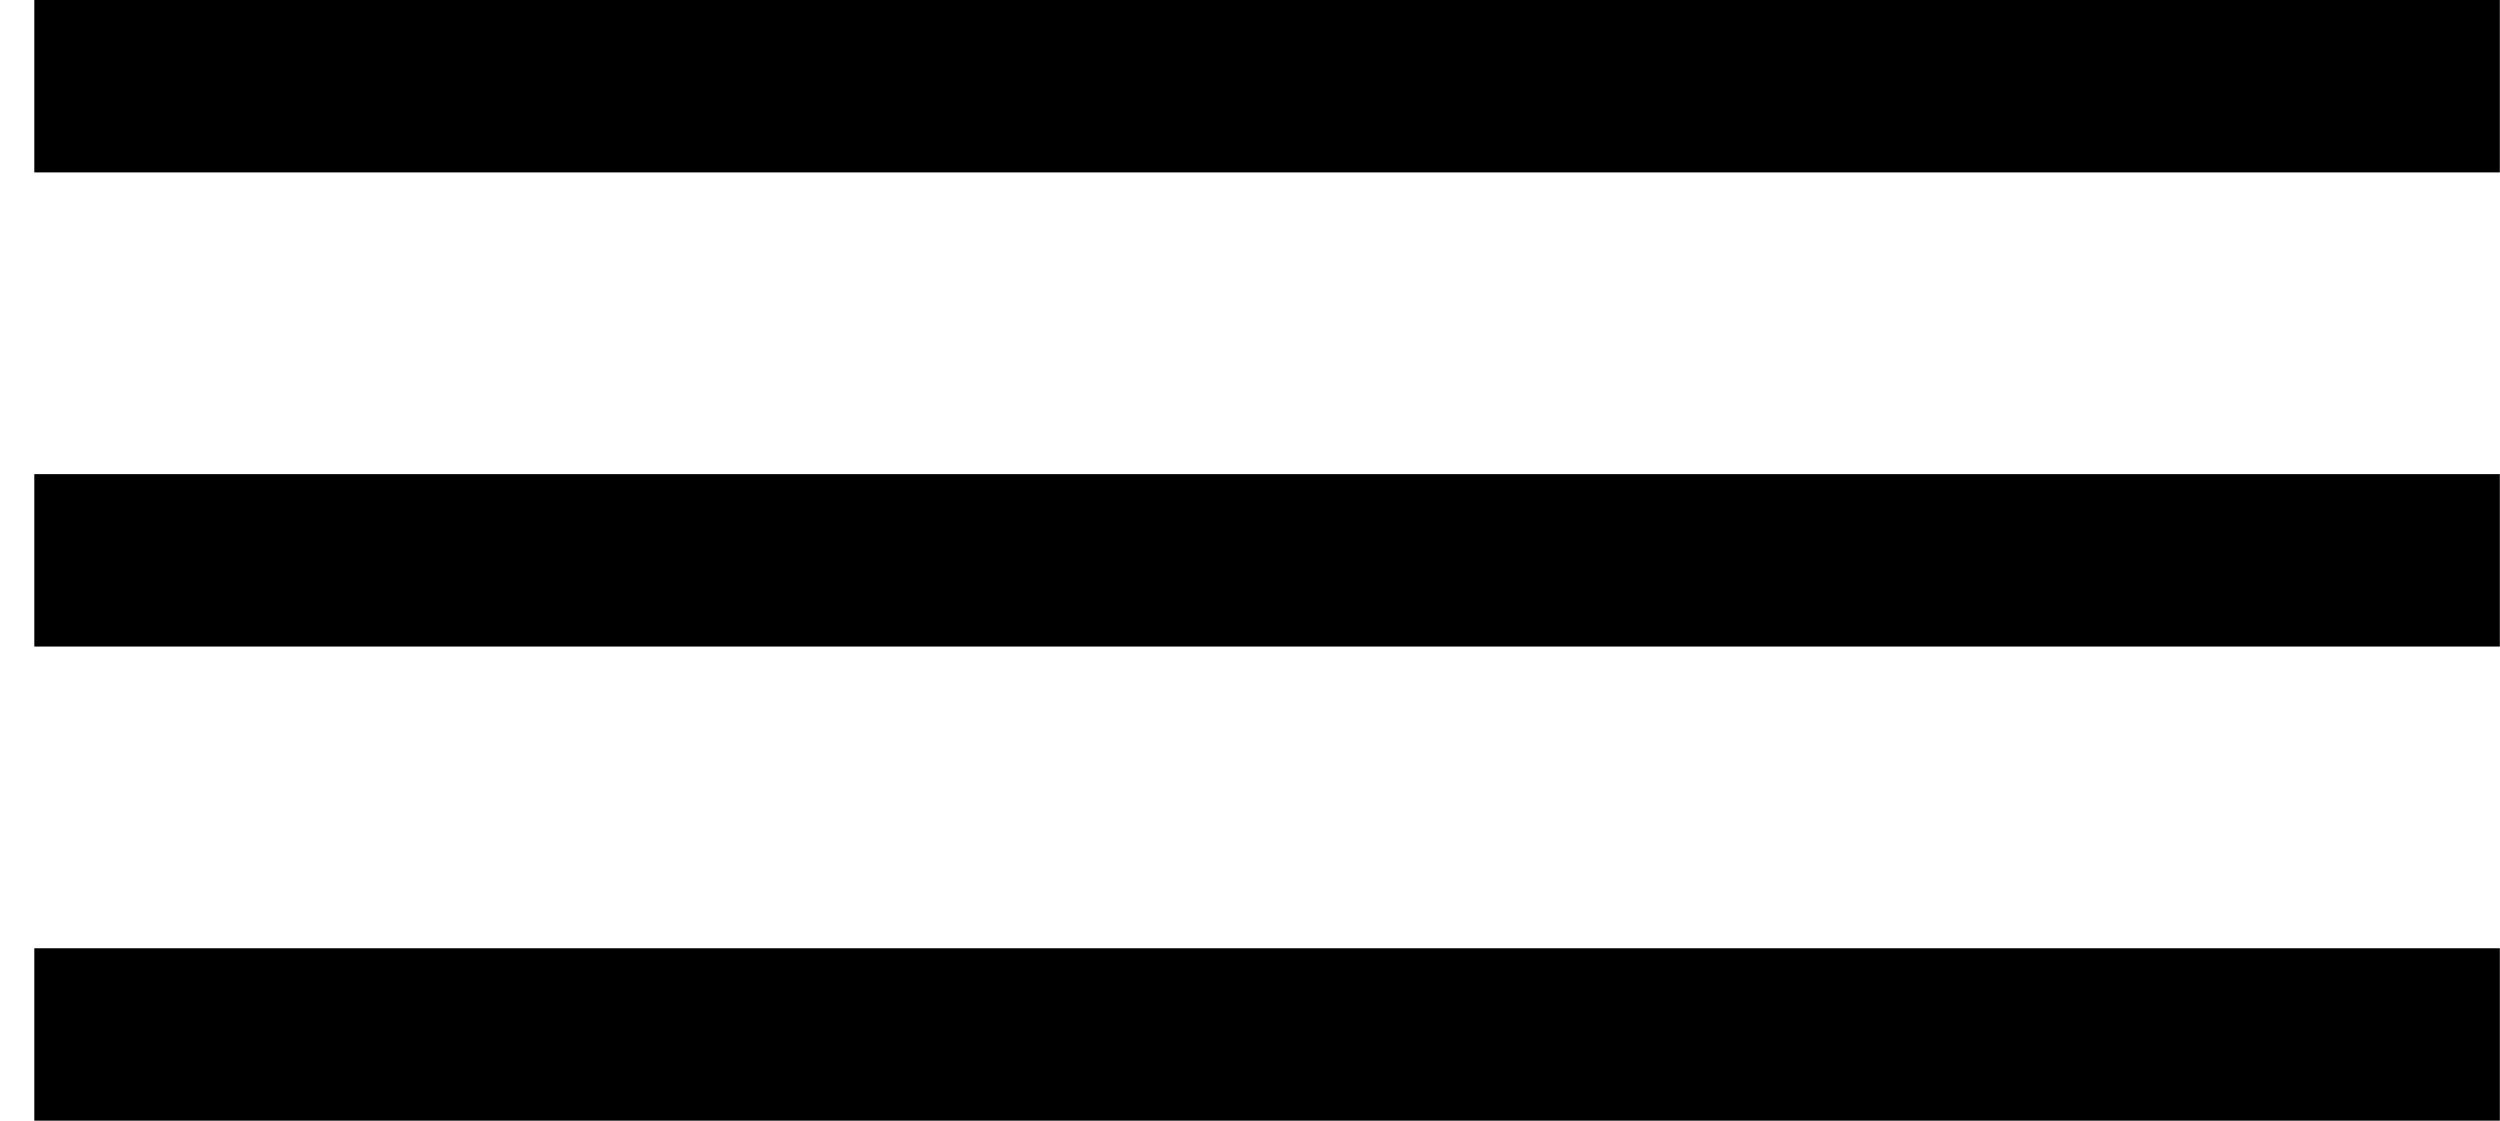
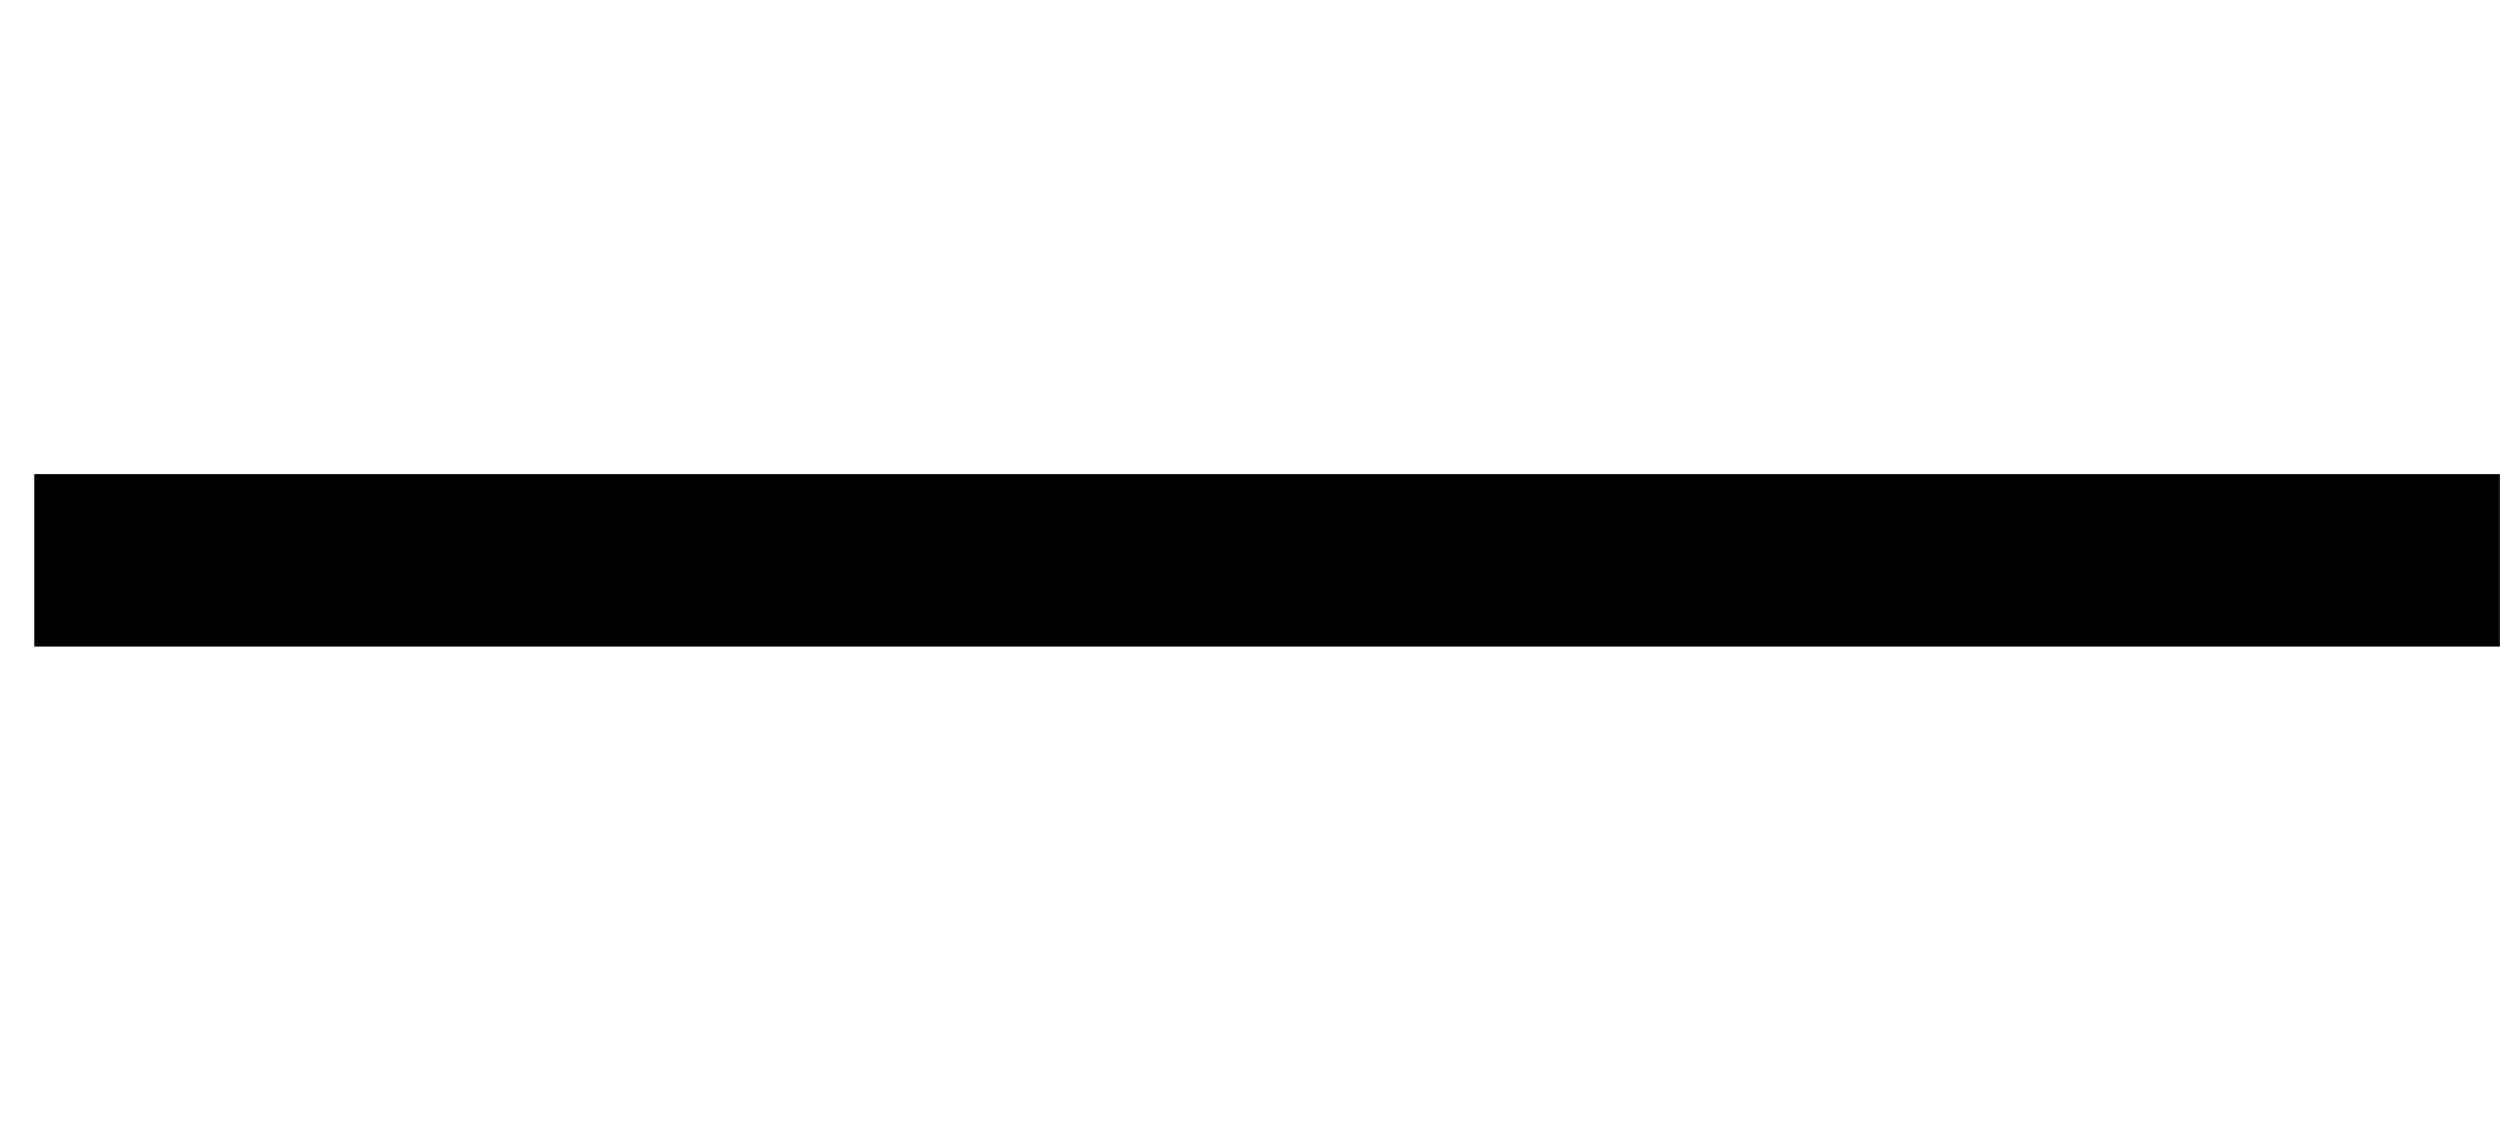
<svg xmlns="http://www.w3.org/2000/svg" width="29" height="13" viewBox="0 0 29 13" fill="none">
-   <line x1="0.398" y1="1" x2="28.998" y2="1" stroke="black" stroke-width="2" />
  <line x1="0.398" y1="6.5" x2="28.998" y2="6.5" stroke="black" stroke-width="2" />
-   <line x1="0.398" y1="12" x2="28.998" y2="12" stroke="black" stroke-width="2" />
</svg>